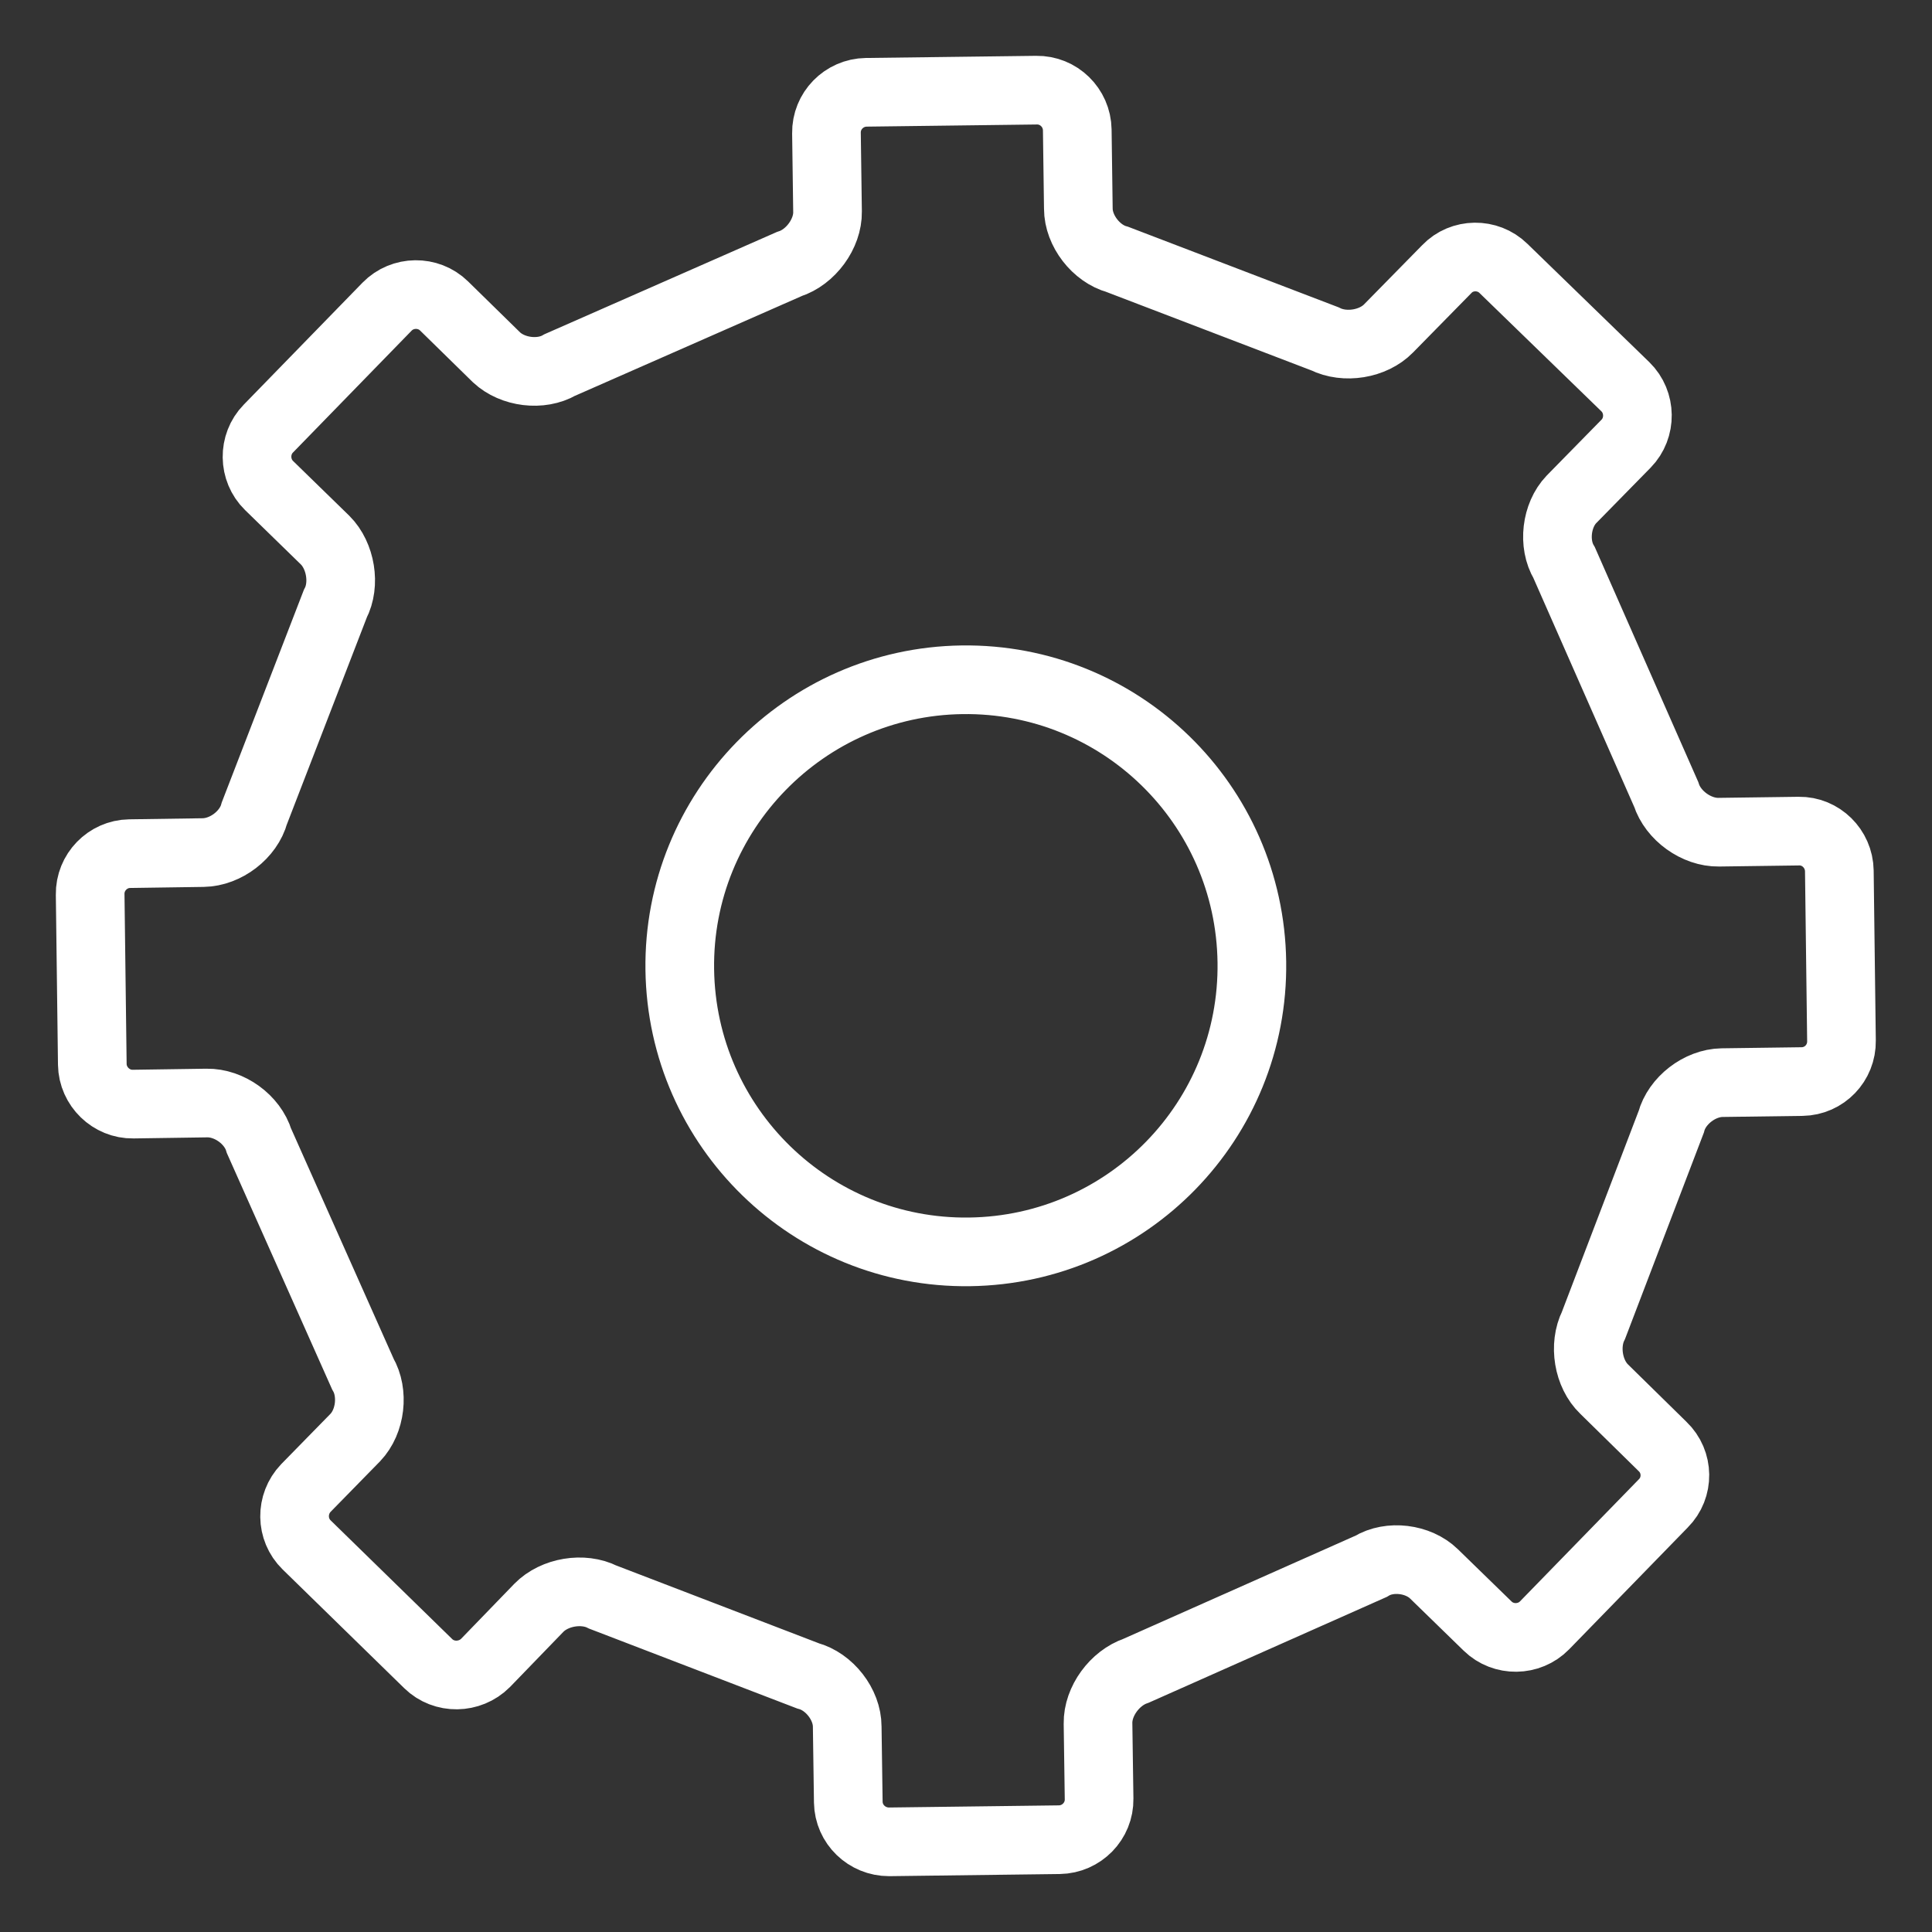
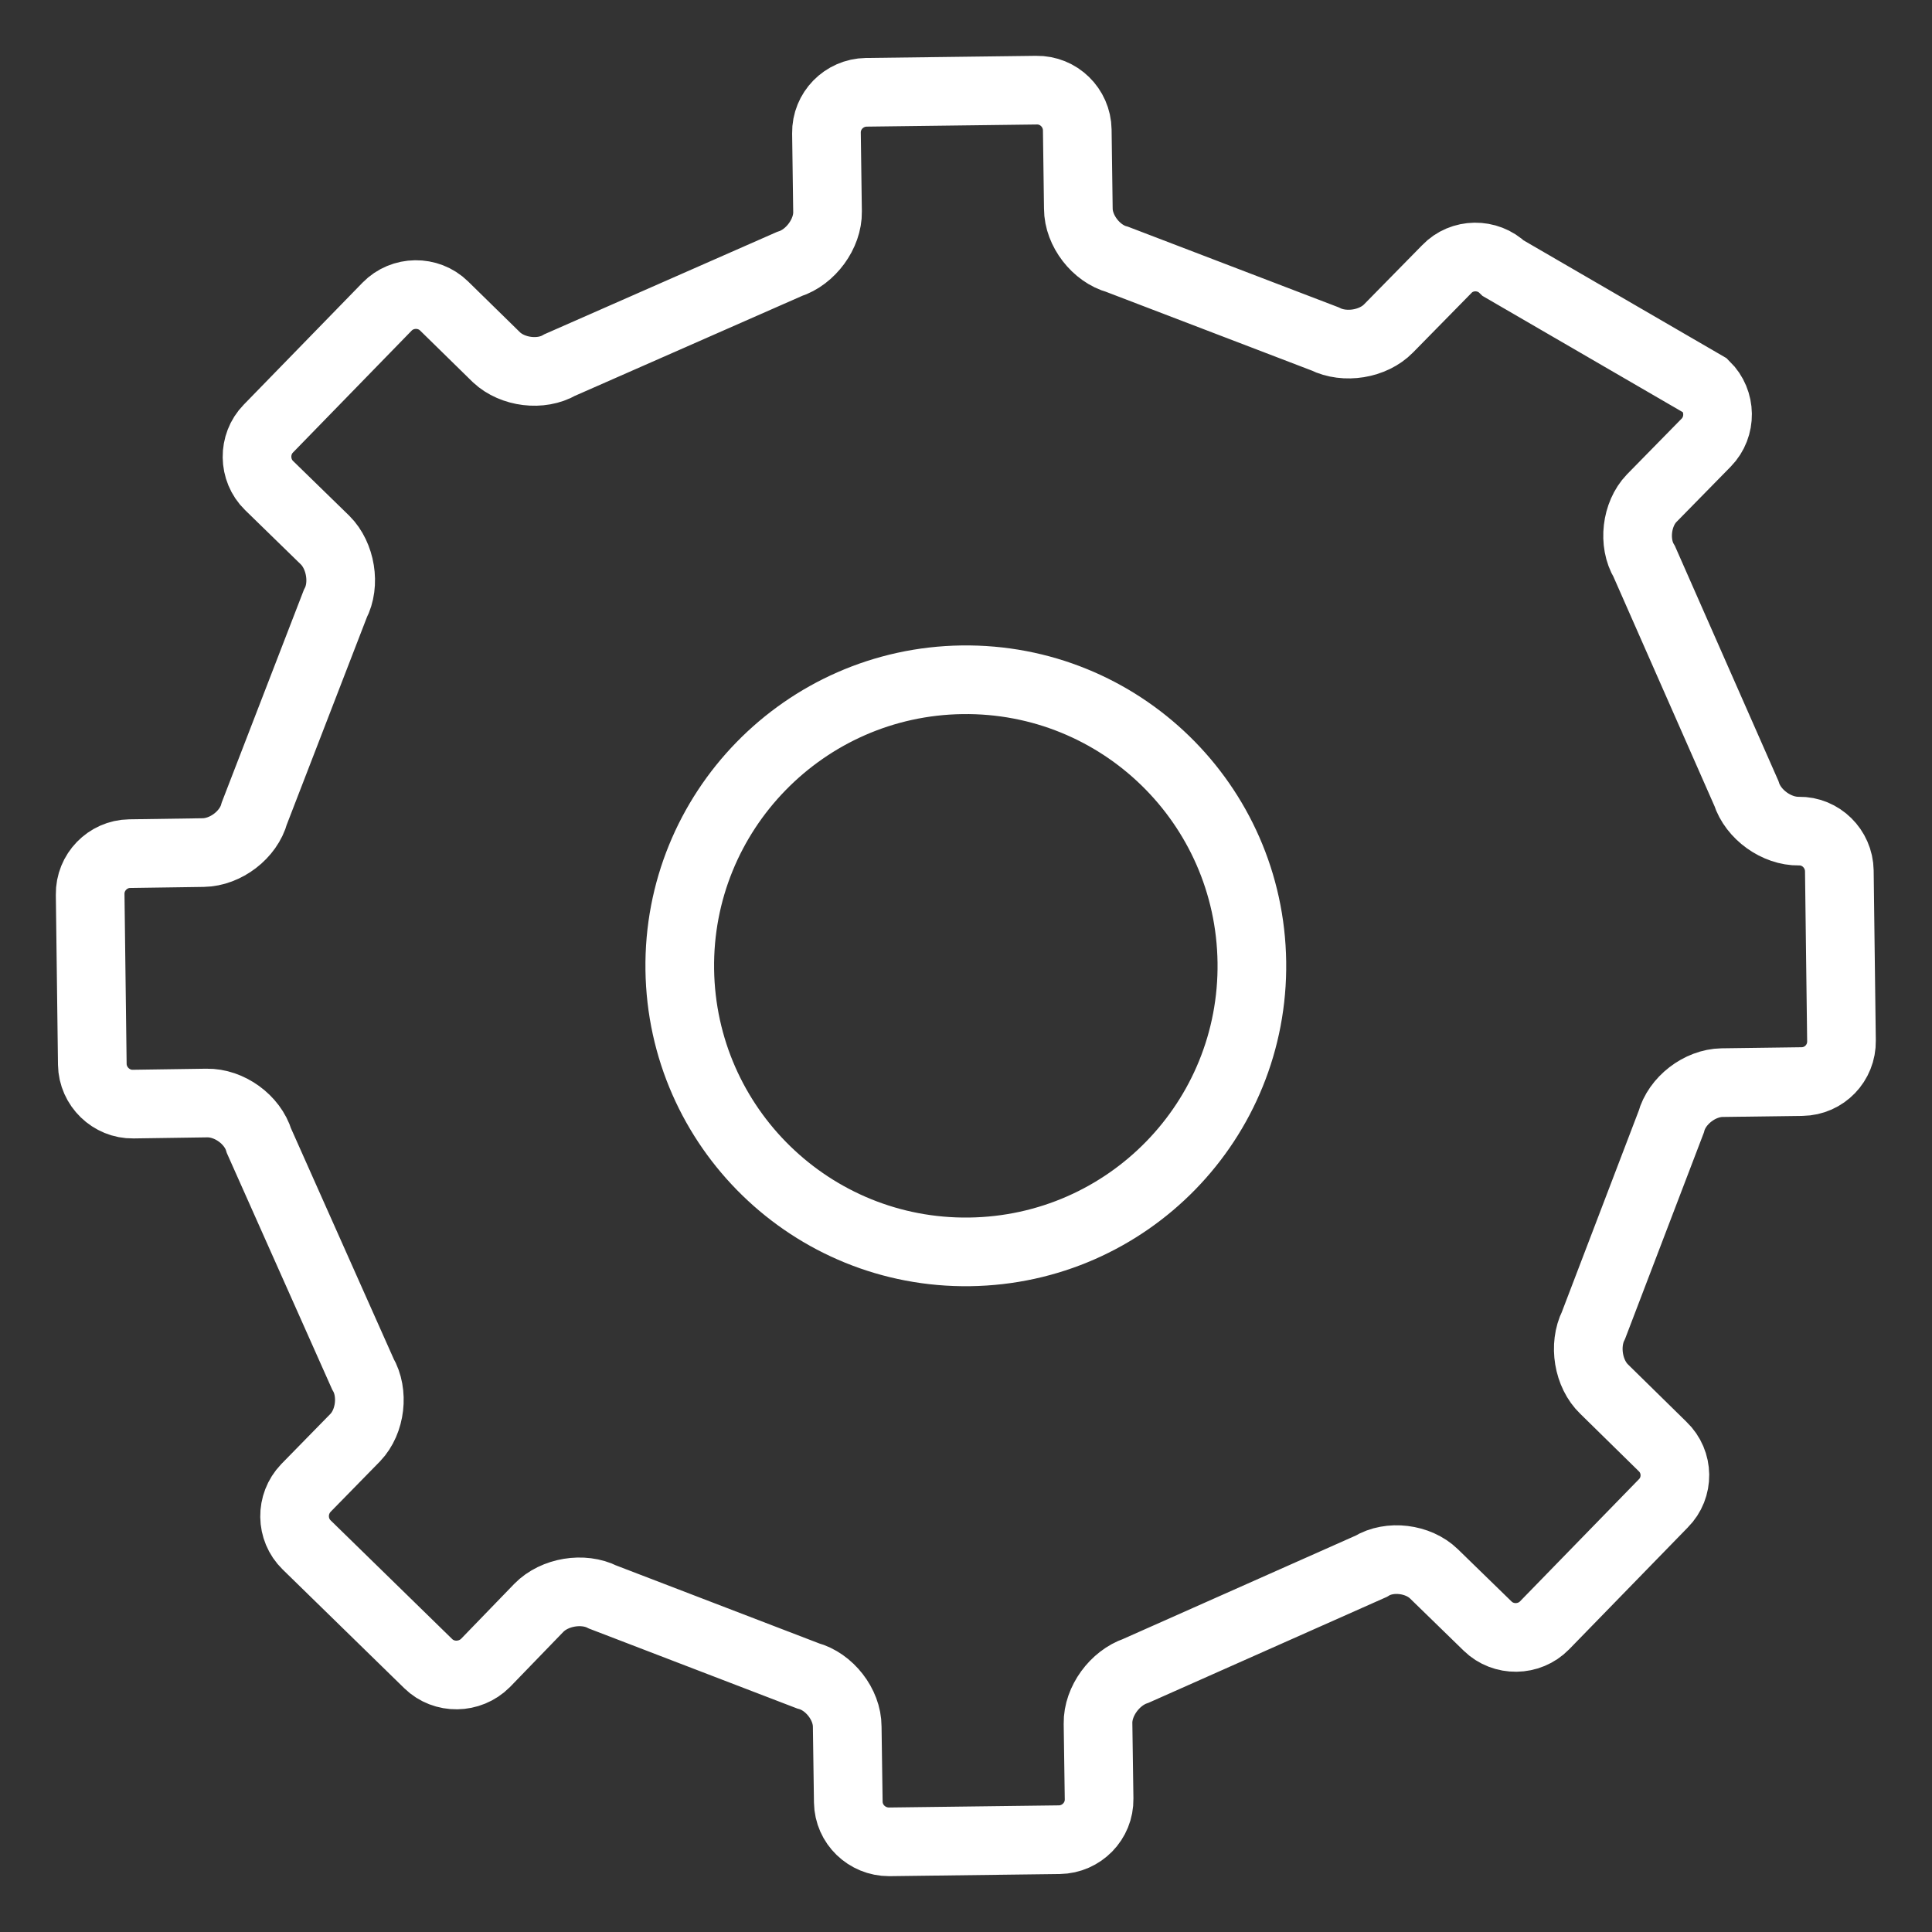
<svg xmlns="http://www.w3.org/2000/svg" version="1.1" id="圖層_2_00000131325995387051489030000016794950837301089972_" x="0px" y="0px" viewBox="0 0 54 54" style="enable-background:new 0 0 54 54;" xml:space="preserve">
  <rect x="0" y="0" width="54" height="54" fill="#333333" stroke="none" />
  <style type="text/css">
	.st0{fill:none;stroke:#FFFFFF;stroke-width:1.919;stroke-miterlimit:10;}
</style>
-   <path class="st0" d="M2.58,29.75c0.01,0.62,0.53,1.12,1.14,1.11l2.06-0.03c0.63-0.01,1.28,0.46,1.46,1.06l2.9,6.51  c0.31,0.53,0.22,1.33-0.21,1.78l-1.38,1.41c-0.43,0.45-0.42,1.16,0.02,1.59l3.4,3.32c0.44,0.43,1.16,0.42,1.6-0.02l1.49-1.54  c0.44-0.45,1.24-0.58,1.79-0.3l5.73,2.2c0.6,0.16,1.1,0.8,1.1,1.42l0.03,2.11c0.01,0.62,0.52,1.11,1.14,1.11l4.76-0.06  c0.62-0.01,1.12-0.52,1.11-1.14l-0.03-2.11c-0.01-0.62,0.47-1.27,1.06-1.47l6.57-2.92c0.52-0.32,1.32-0.22,1.76,0.21l1.5,1.46  c0.44,0.43,1.16,0.42,1.59-0.02l3.32-3.41c0.44-0.44,0.43-1.16-0.02-1.59l-1.63-1.6c-0.45-0.43-0.58-1.23-0.3-1.79l2.17-5.68  c0.16-0.6,0.8-1.09,1.42-1.1l2.24-0.03c0.62-0.01,1.11-0.52,1.1-1.14l-0.06-4.75c-0.01-0.62-0.52-1.12-1.13-1.11l-2.24,0.03  c-0.62,0.01-1.28-0.46-1.47-1.06l-2.85-6.47c-0.32-0.53-0.22-1.33,0.2-1.77l1.53-1.56c0.43-0.44,0.42-1.16-0.02-1.59L42.02,7.5  c-0.44-0.43-1.16-0.42-1.58,0.02l-1.63,1.66c-0.43,0.44-1.22,0.57-1.78,0.29l-5.8-2.22c-0.59-0.16-1.09-0.8-1.09-1.42l-0.03-2.2  c-0.01-0.62-0.52-1.12-1.14-1.11l-4.76,0.06c-0.62,0.01-1.12,0.52-1.11,1.14l0.03,2.2c0.01,0.61-0.47,1.27-1.07,1.46l-6.41,2.82  c-0.53,0.31-1.32,0.21-1.77-0.21l-1.47-1.44c-0.44-0.43-1.16-0.42-1.59,0.02L7.5,11.98c-0.43,0.44-0.42,1.16,0.02,1.59l1.57,1.53  c0.43,0.43,0.57,1.23,0.28,1.78l-2.26,5.85c-0.16,0.6-0.8,1.09-1.43,1.1l-2.06,0.03c-0.61,0.01-1.11,0.52-1.1,1.14L2.58,29.75z   M26.89,19c4.42-0.06,8.04,3.47,8.1,7.89c0.06,4.42-3.47,8.04-7.89,8.1c-4.41,0.06-8.04-3.47-8.1-7.89  C18.94,22.69,22.48,19.06,26.89,19z" />
+   <path class="st0" d="M2.58,29.75c0.01,0.62,0.53,1.12,1.14,1.11l2.06-0.03c0.63-0.01,1.28,0.46,1.46,1.06l2.9,6.51  c0.31,0.53,0.22,1.33-0.21,1.78l-1.38,1.41c-0.43,0.45-0.42,1.16,0.02,1.59l3.4,3.32c0.44,0.43,1.16,0.42,1.6-0.02l1.49-1.54  c0.44-0.45,1.24-0.58,1.79-0.3l5.73,2.2c0.6,0.16,1.1,0.8,1.1,1.42l0.03,2.11c0.01,0.62,0.52,1.11,1.14,1.11l4.76-0.06  c0.62-0.01,1.12-0.52,1.11-1.14l-0.03-2.11c-0.01-0.62,0.47-1.27,1.06-1.47l6.57-2.92c0.52-0.32,1.32-0.22,1.76,0.21l1.5,1.46  c0.44,0.43,1.16,0.42,1.59-0.02l3.32-3.41c0.44-0.44,0.43-1.16-0.02-1.59l-1.63-1.6c-0.45-0.43-0.58-1.23-0.3-1.79l2.17-5.68  c0.16-0.6,0.8-1.09,1.42-1.1l2.24-0.03c0.62-0.01,1.11-0.52,1.1-1.14l-0.06-4.75c-0.01-0.62-0.52-1.12-1.13-1.11c-0.62,0.01-1.28-0.46-1.47-1.06l-2.85-6.47c-0.32-0.53-0.22-1.33,0.2-1.77l1.53-1.56c0.43-0.44,0.42-1.16-0.02-1.59L42.02,7.5  c-0.44-0.43-1.16-0.42-1.58,0.02l-1.63,1.66c-0.43,0.44-1.22,0.57-1.78,0.29l-5.8-2.22c-0.59-0.16-1.09-0.8-1.09-1.42l-0.03-2.2  c-0.01-0.62-0.52-1.12-1.14-1.11l-4.76,0.06c-0.62,0.01-1.12,0.52-1.11,1.14l0.03,2.2c0.01,0.61-0.47,1.27-1.07,1.46l-6.41,2.82  c-0.53,0.31-1.32,0.21-1.77-0.21l-1.47-1.44c-0.44-0.43-1.16-0.42-1.59,0.02L7.5,11.98c-0.43,0.44-0.42,1.16,0.02,1.59l1.57,1.53  c0.43,0.43,0.57,1.23,0.28,1.78l-2.26,5.85c-0.16,0.6-0.8,1.09-1.43,1.1l-2.06,0.03c-0.61,0.01-1.11,0.52-1.1,1.14L2.58,29.75z   M26.89,19c4.42-0.06,8.04,3.47,8.1,7.89c0.06,4.42-3.47,8.04-7.89,8.1c-4.41,0.06-8.04-3.47-8.1-7.89  C18.94,22.69,22.48,19.06,26.89,19z" />
</svg>